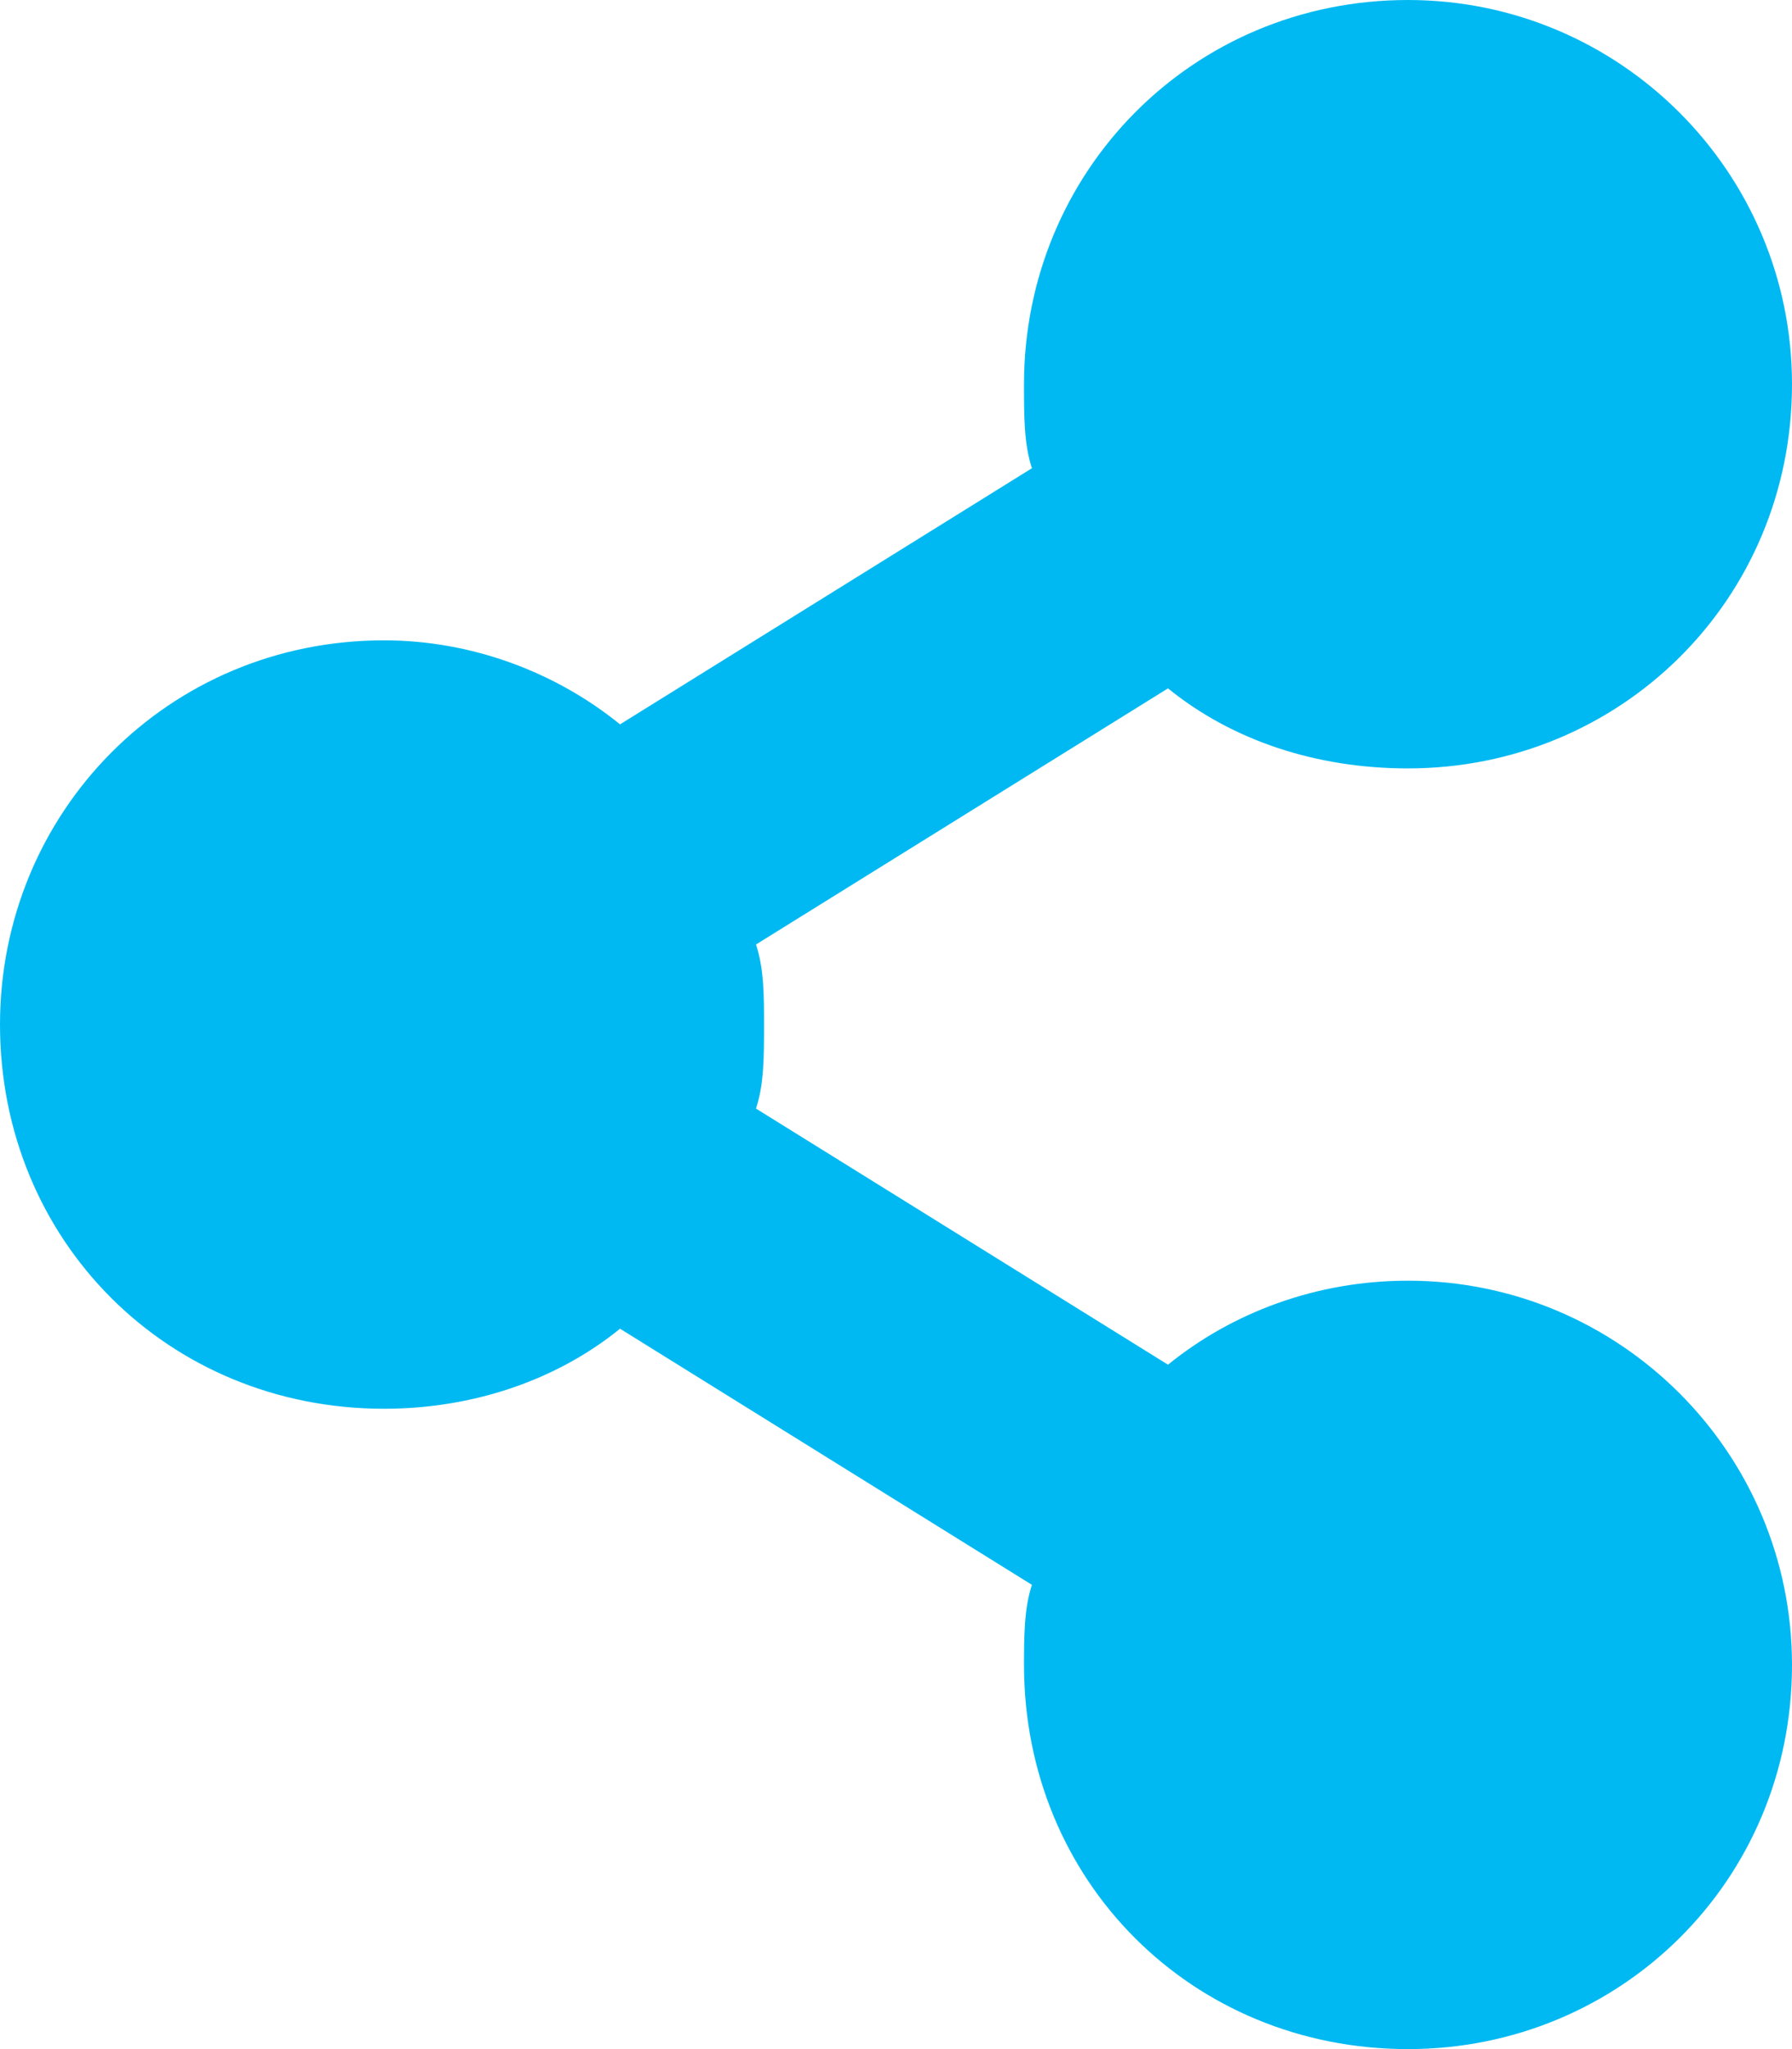
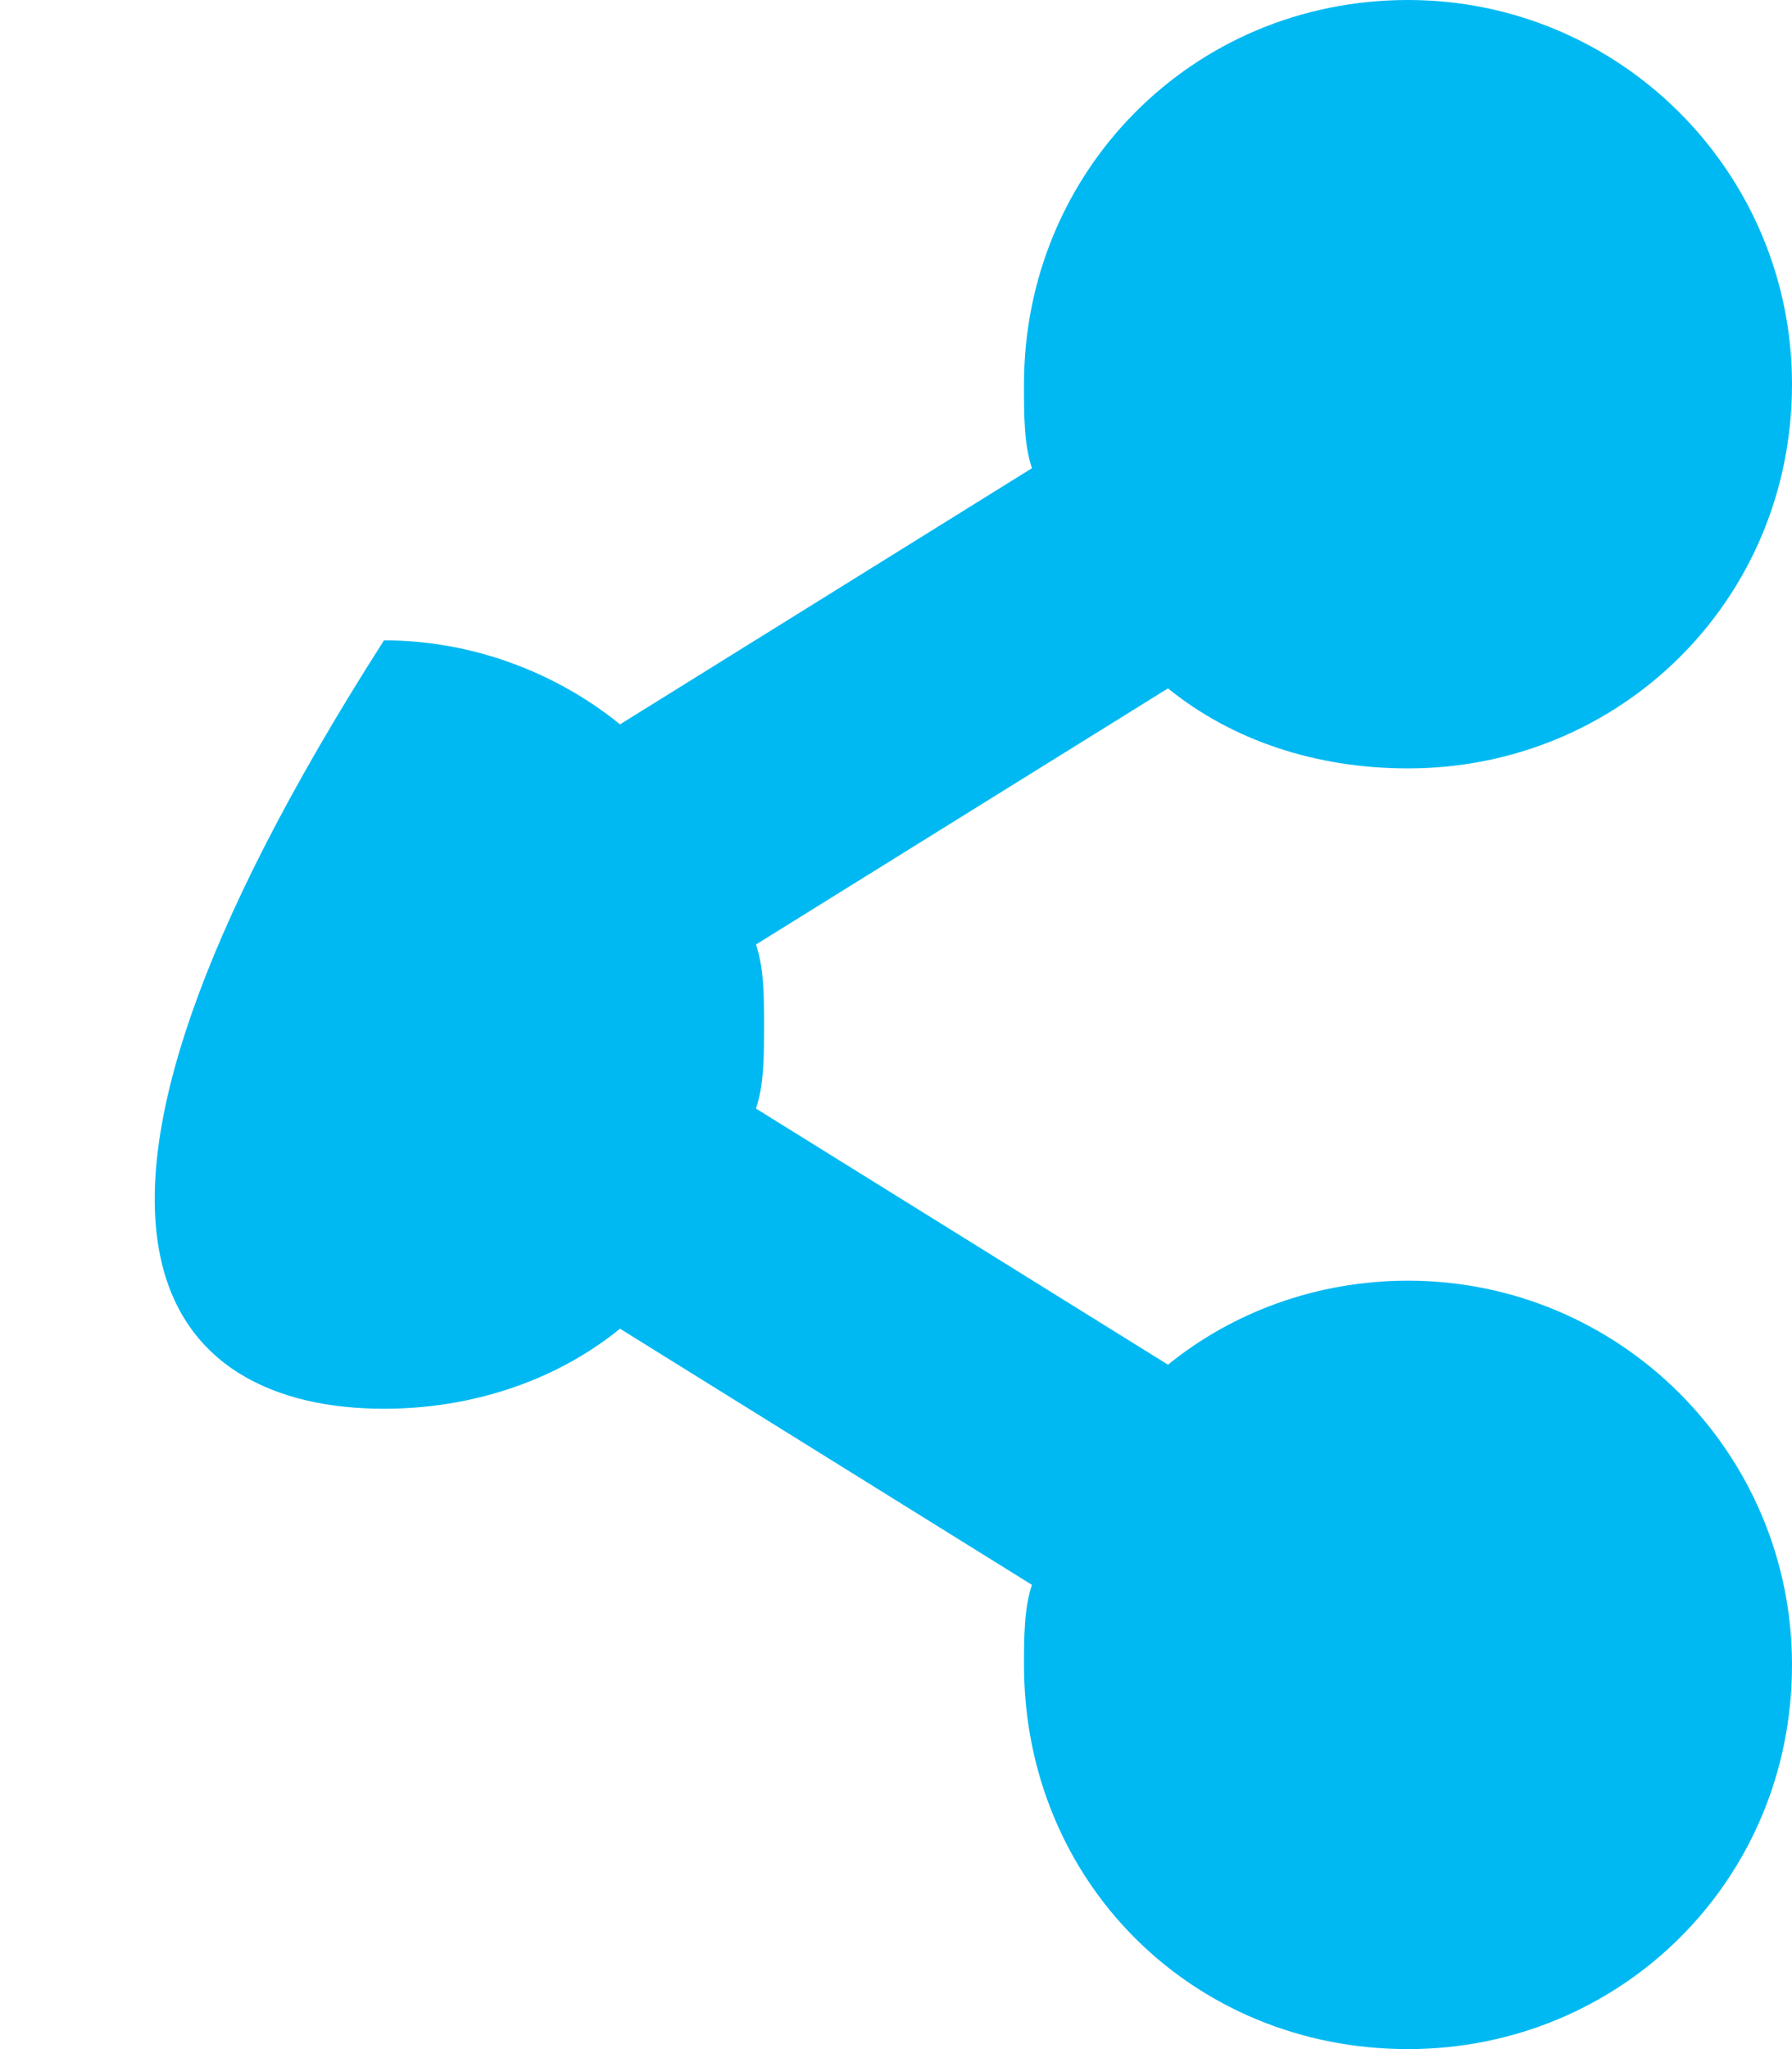
<svg xmlns="http://www.w3.org/2000/svg" width="14" height="16" viewBox="0 0 14 16" fill="none">
-   <path d="M11 10C10.281 10 9.625 10.25 9.125 10.656L5.906 8.656C5.969 8.469 5.969 8.25 5.969 8C5.969 7.781 5.969 7.562 5.906 7.375L9.125 5.375C9.625 5.781 10.281 6 11 6C12.656 6 14 4.688 14 3C14 1.344 12.656 0 11 0C9.312 0 8 1.344 8 3C8 3.25 8 3.469 8.062 3.656L4.844 5.656C4.344 5.25 3.688 5 3 5C1.312 5 0 6.344 0 8C0 9.688 1.312 11 3 11C3.688 11 4.344 10.781 4.844 10.375L8.062 12.375C8 12.562 8 12.781 8 13.031V13C8 14.688 9.312 16 11 16C12.656 16 14 14.688 14 13C14 11.344 12.656 10 11 10Z" fill="#00B9F2" />
+   <path d="M11 10C10.281 10 9.625 10.25 9.125 10.656L5.906 8.656C5.969 8.469 5.969 8.25 5.969 8C5.969 7.781 5.969 7.562 5.906 7.375L9.125 5.375C9.625 5.781 10.281 6 11 6C12.656 6 14 4.688 14 3C14 1.344 12.656 0 11 0C9.312 0 8 1.344 8 3C8 3.25 8 3.469 8.062 3.656L4.844 5.656C4.344 5.25 3.688 5 3 5C0 9.688 1.312 11 3 11C3.688 11 4.344 10.781 4.844 10.375L8.062 12.375C8 12.562 8 12.781 8 13.031V13C8 14.688 9.312 16 11 16C12.656 16 14 14.688 14 13C14 11.344 12.656 10 11 10Z" fill="#00B9F2" />
</svg>